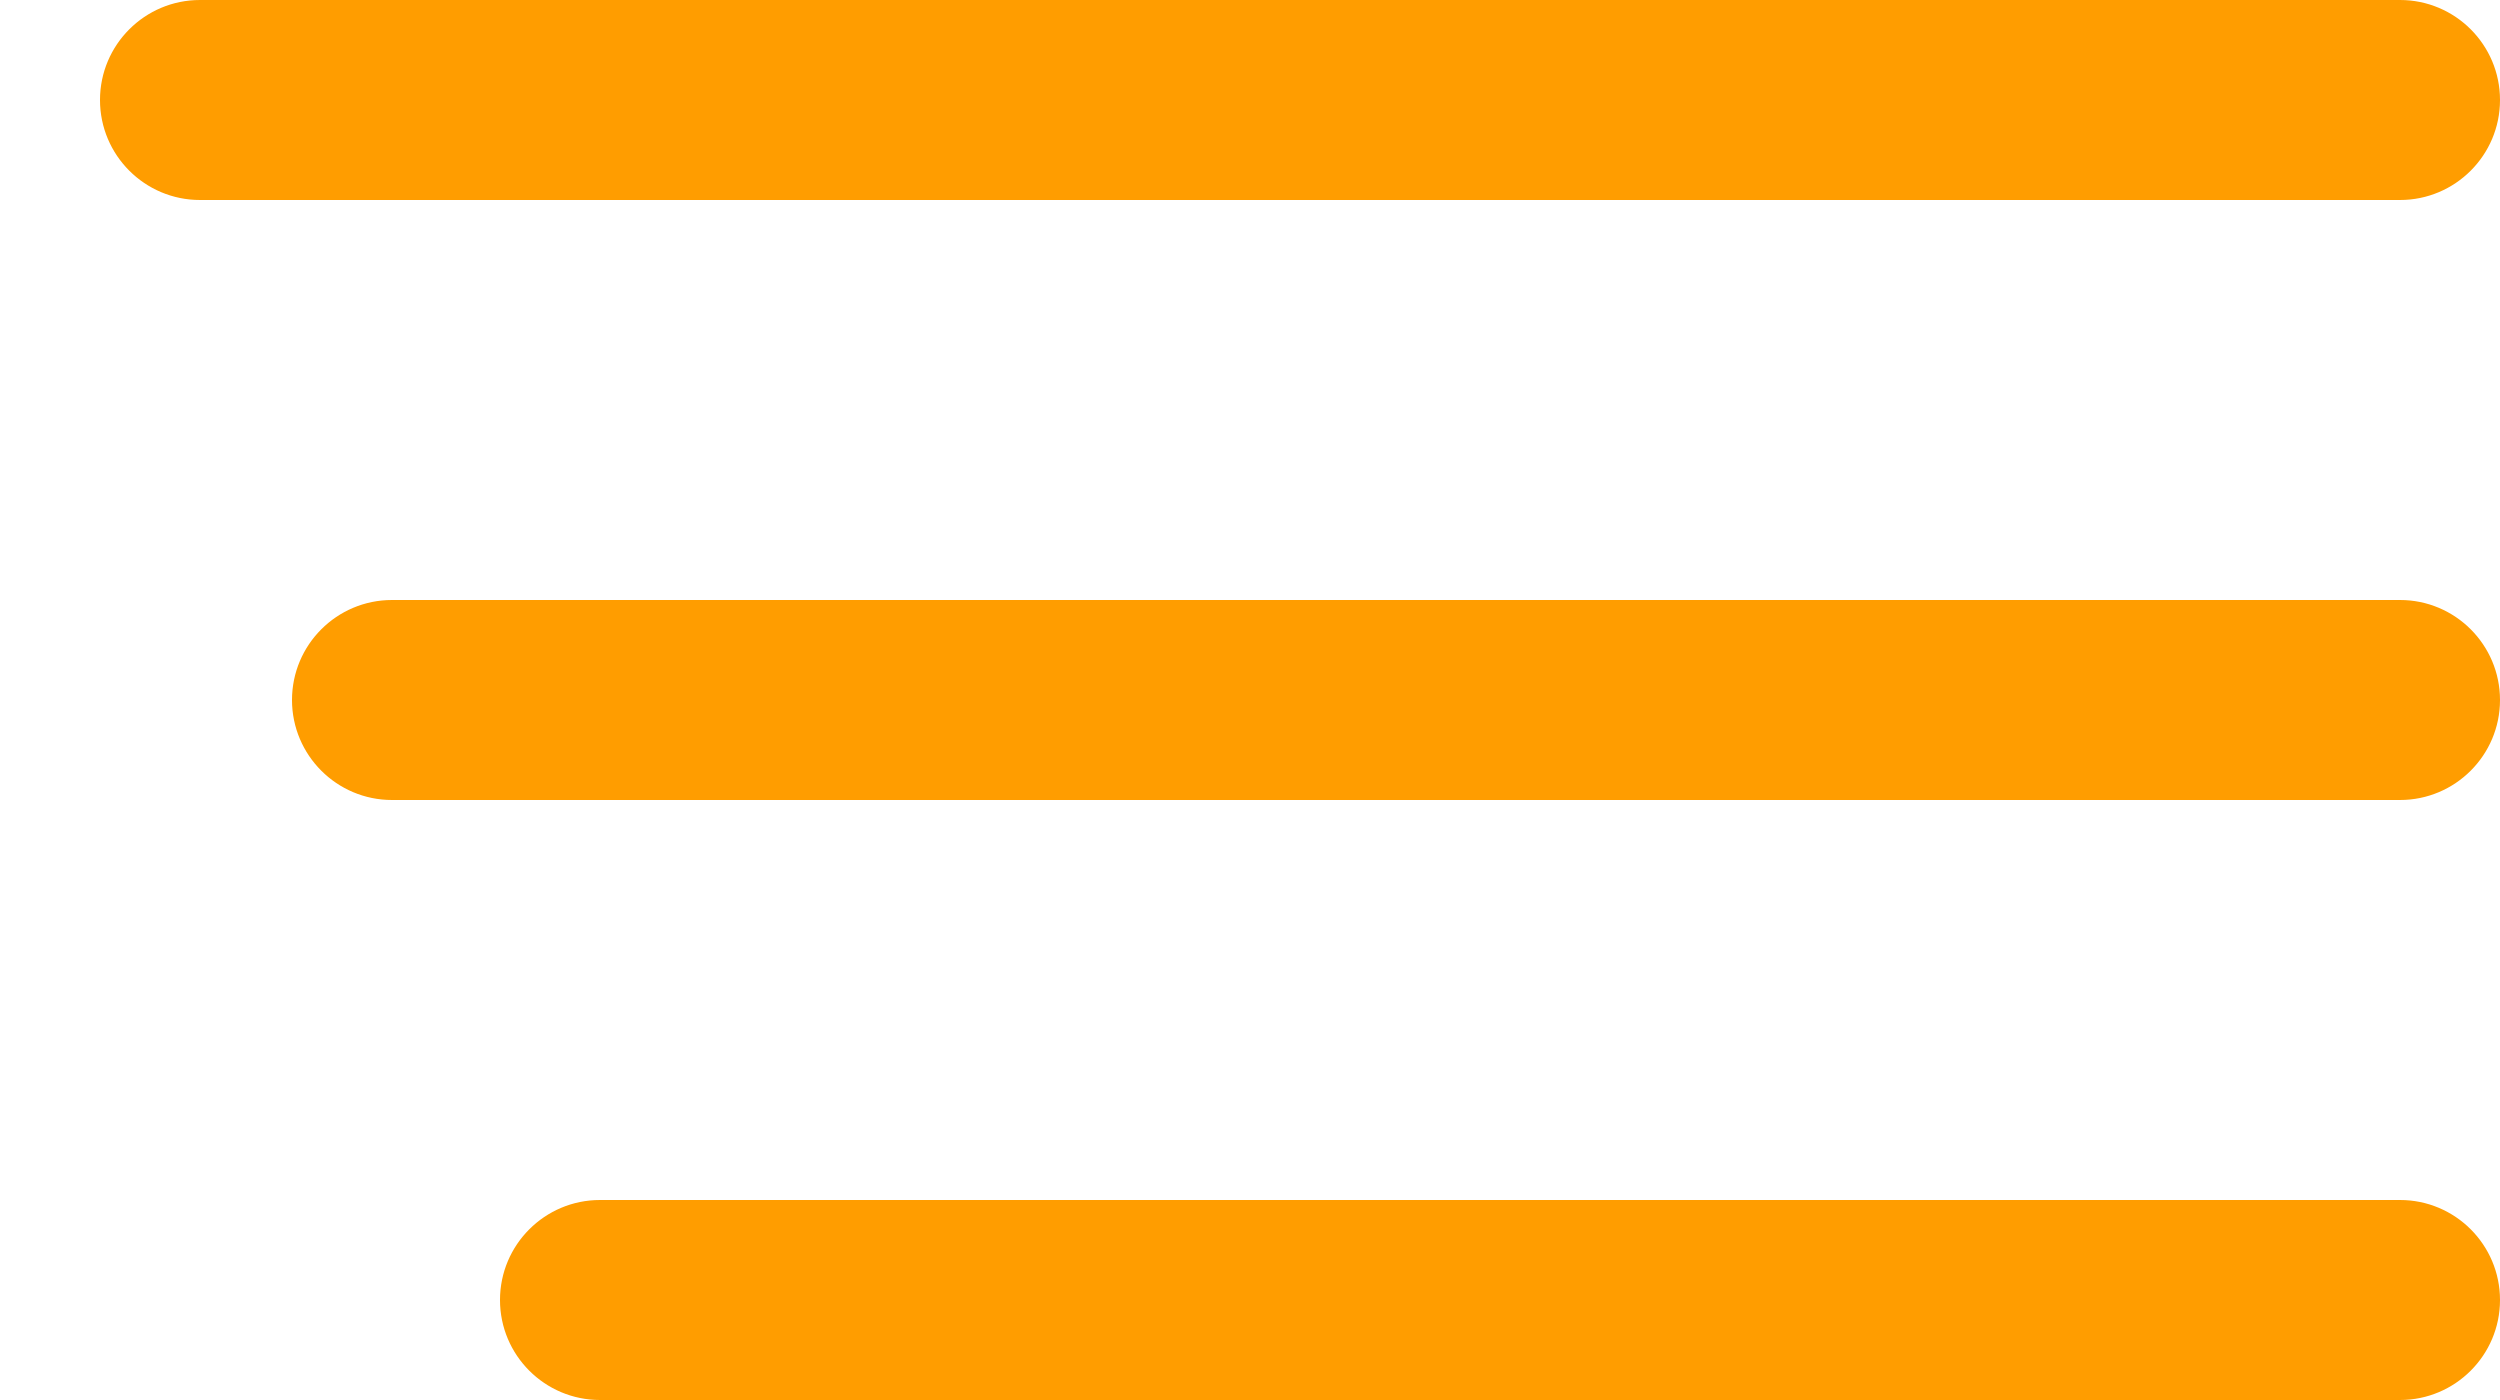
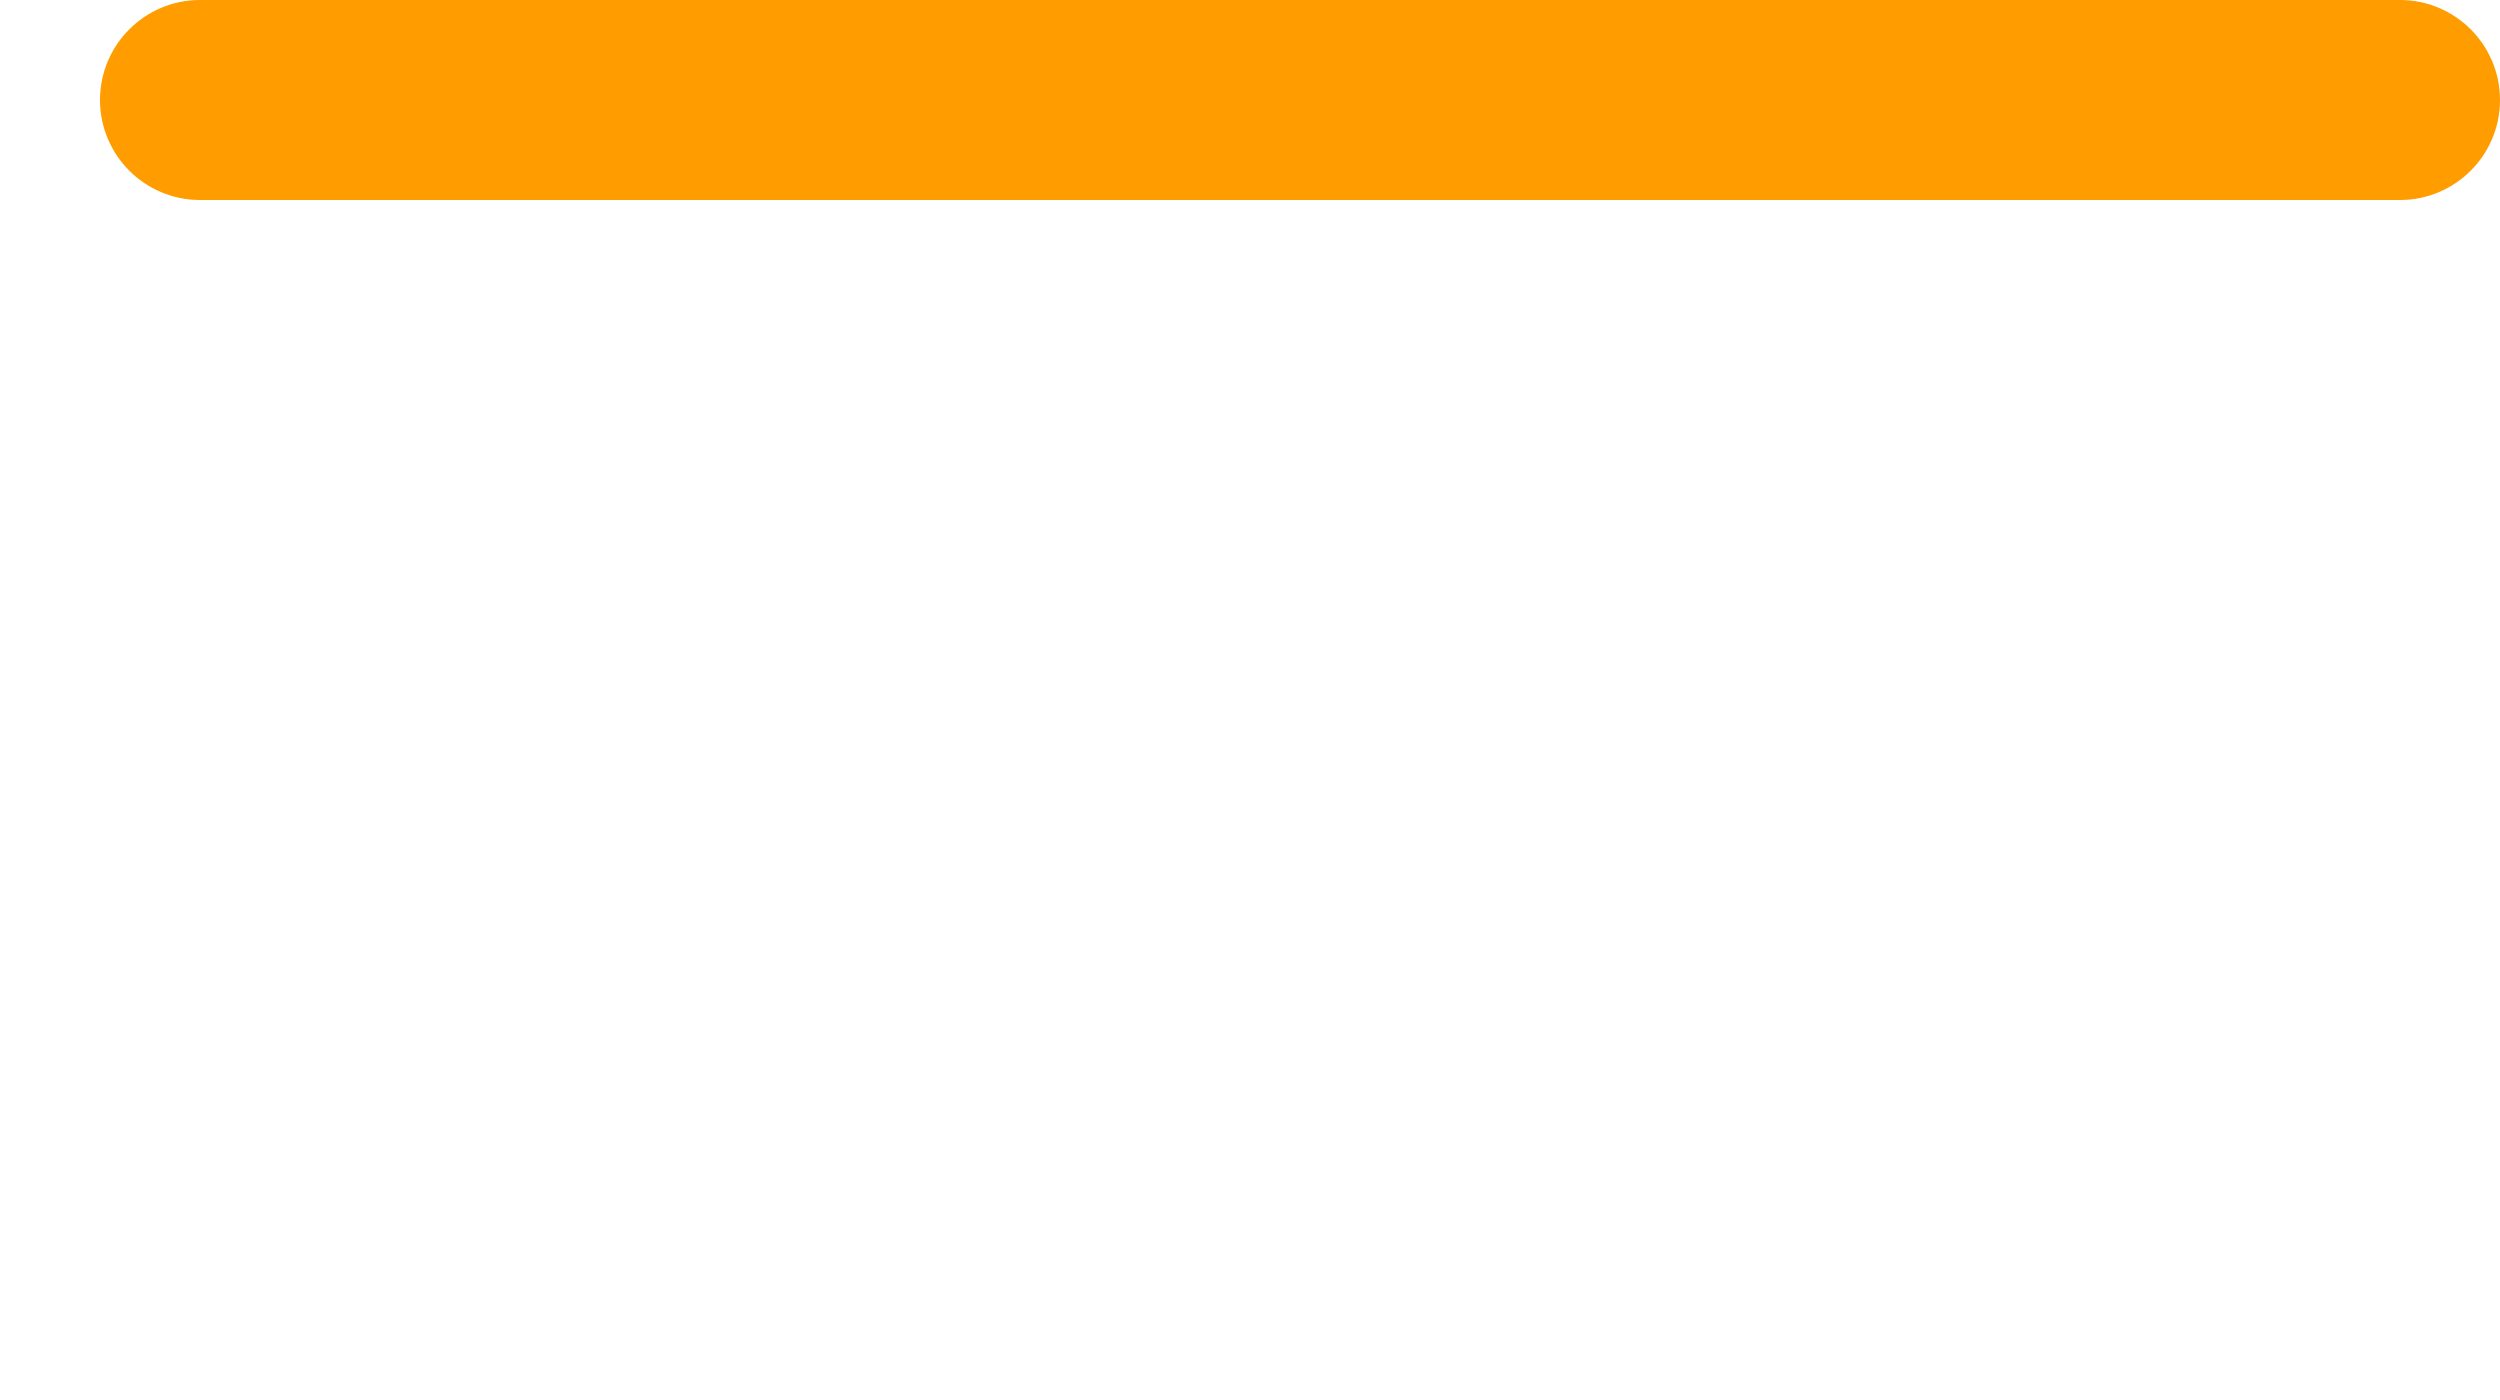
<svg xmlns="http://www.w3.org/2000/svg" width="25" height="14" viewBox="0 0 25 14" fill="none">
  <path d="M1 1C1 0.448 1.448 0 2 0H24C24.552 0 25 0.448 25 1V1C25 1.552 24.552 2 24 2H2C1.448 2 1 1.552 1 1V1Z" fill="#FF9D00" />
-   <path d="M2.92 7C2.92 6.448 3.368 6 3.92 6H24C24.552 6 25 6.448 25 7V7C25 7.552 24.552 8 24 8H3.92C3.368 8 2.92 7.552 2.92 7V7Z" fill="#FF9D00" />
-   <path d="M5 13C5 12.448 5.448 12 6 12H24C24.552 12 25 12.448 25 13V13C25 13.552 24.552 14 24 14H6C5.448 14 5 13.552 5 13V13Z" fill="#FF9D00" />
</svg>